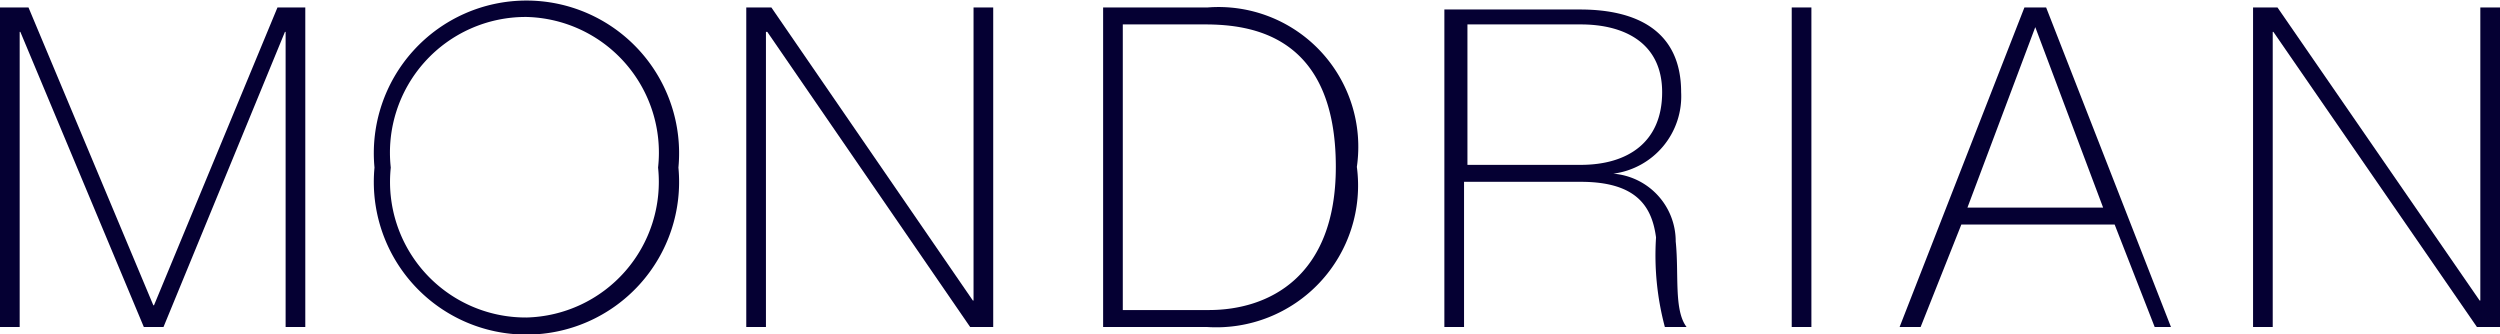
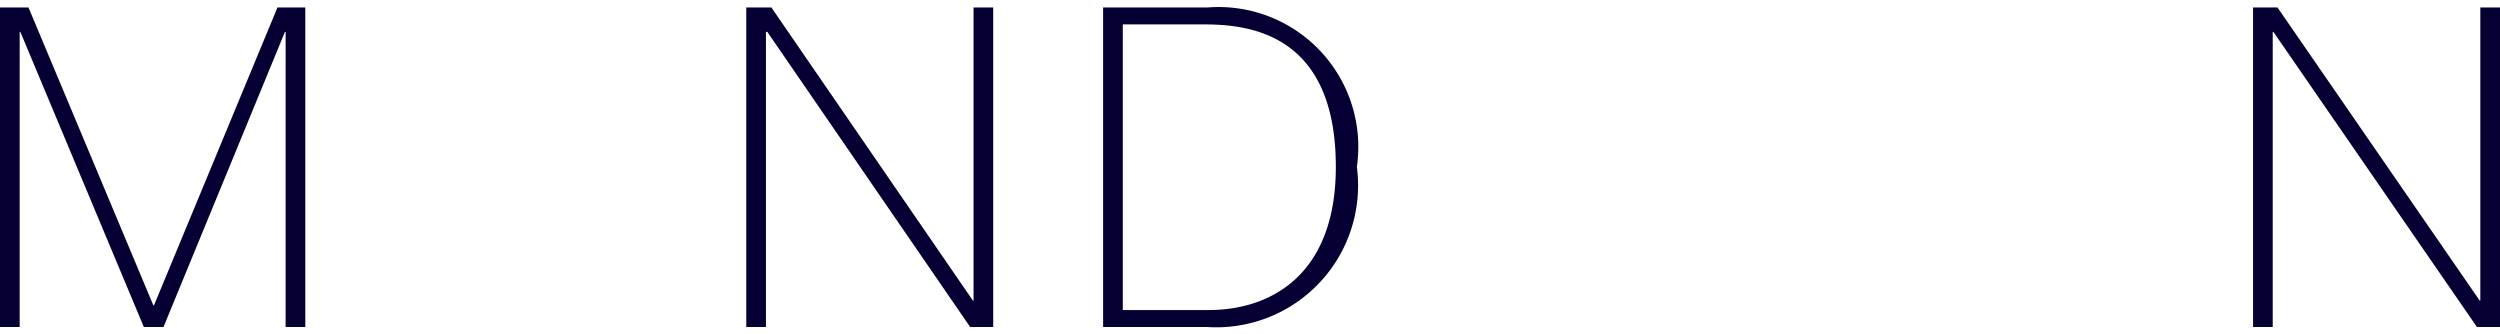
<svg xmlns="http://www.w3.org/2000/svg" viewBox="0 0 36.85 4.93">
  <defs>
    <style>.cls-1{fill:#050033;}</style>
  </defs>
  <g id="Calque_2" data-name="Calque 2">
    <g id="artwork">
      <polyline class="cls-1" points="2.27 4.5 2.26 4.5 0.42 0.11 0 0.11 0 4.82 0.29 4.82 0.29 0.47 0.3 0.47 2.12 4.82 2.41 4.82 4.2 0.47 4.21 0.47 4.21 4.82 4.5 4.82 4.5 0.11 4.09 0.11 2.27 4.5" />
-       <path class="cls-1" d="M7.76,4.68a2,2,0,0,1-2-2.21,2,2,0,0,1,2-2.22A2,2,0,0,1,9.7,2.47,2,2,0,0,1,7.76,4.68ZM10,2.47a2.25,2.25,0,1,0-4.48,0,2.25,2.25,0,1,0,4.48,0" />
      <polyline class="cls-1" points="14.35 4.43 14.34 4.43 11.37 0.11 11 0.11 11 4.82 11.29 4.82 11.29 0.47 11.31 0.47 14.3 4.82 14.64 4.82 14.64 0.11 14.35 0.11 14.35 4.43" />
      <path class="cls-1" d="M17.82,4.57H16.55V.36h1.21c.7,0,1.93.17,1.93,2.1,0,1.63-1,2.11-1.87,2.11Zm0-4.46H16.26V4.82h1.53A2.09,2.09,0,0,0,20,2.46,2.06,2.06,0,0,0,17.8.11" />
-       <path class="cls-1" d="M21.63,2.43V.36H23.3c.64,0,1.2.27,1.2,1S24,2.43,23.3,2.43ZM24.41,3.5a4.1,4.1,0,0,0,.13,1.32h.32c-.19-.25-.11-.78-.16-1.26a1,1,0,0,0-.92-1v0a1.15,1.15,0,0,0,1-1.2c0-.91-.66-1.22-1.49-1.22h-2V4.82h.29V2.68H23.3c.83,0,1.05.37,1.11.82" />
-       <rect class="cls-1" x="26.41" y="0.11" width="0.29" height="4.71" />
-       <path class="cls-1" d="M29,3.06,30,.4h0l1,2.66ZM29.84.11,28,4.82h.31l.6-1.51h2.26l.59,1.51H32L30.16.11h-.32" />
      <polyline class="cls-1" points="36.56 0.11 36.56 4.43 36.55 4.43 33.57 0.11 33.21 0.11 33.21 4.82 33.5 4.82 33.5 0.47 33.51 0.47 36.51 4.82 36.85 4.82 36.85 0.11 36.56 0.11" />
    </g>
  </g>
</svg>